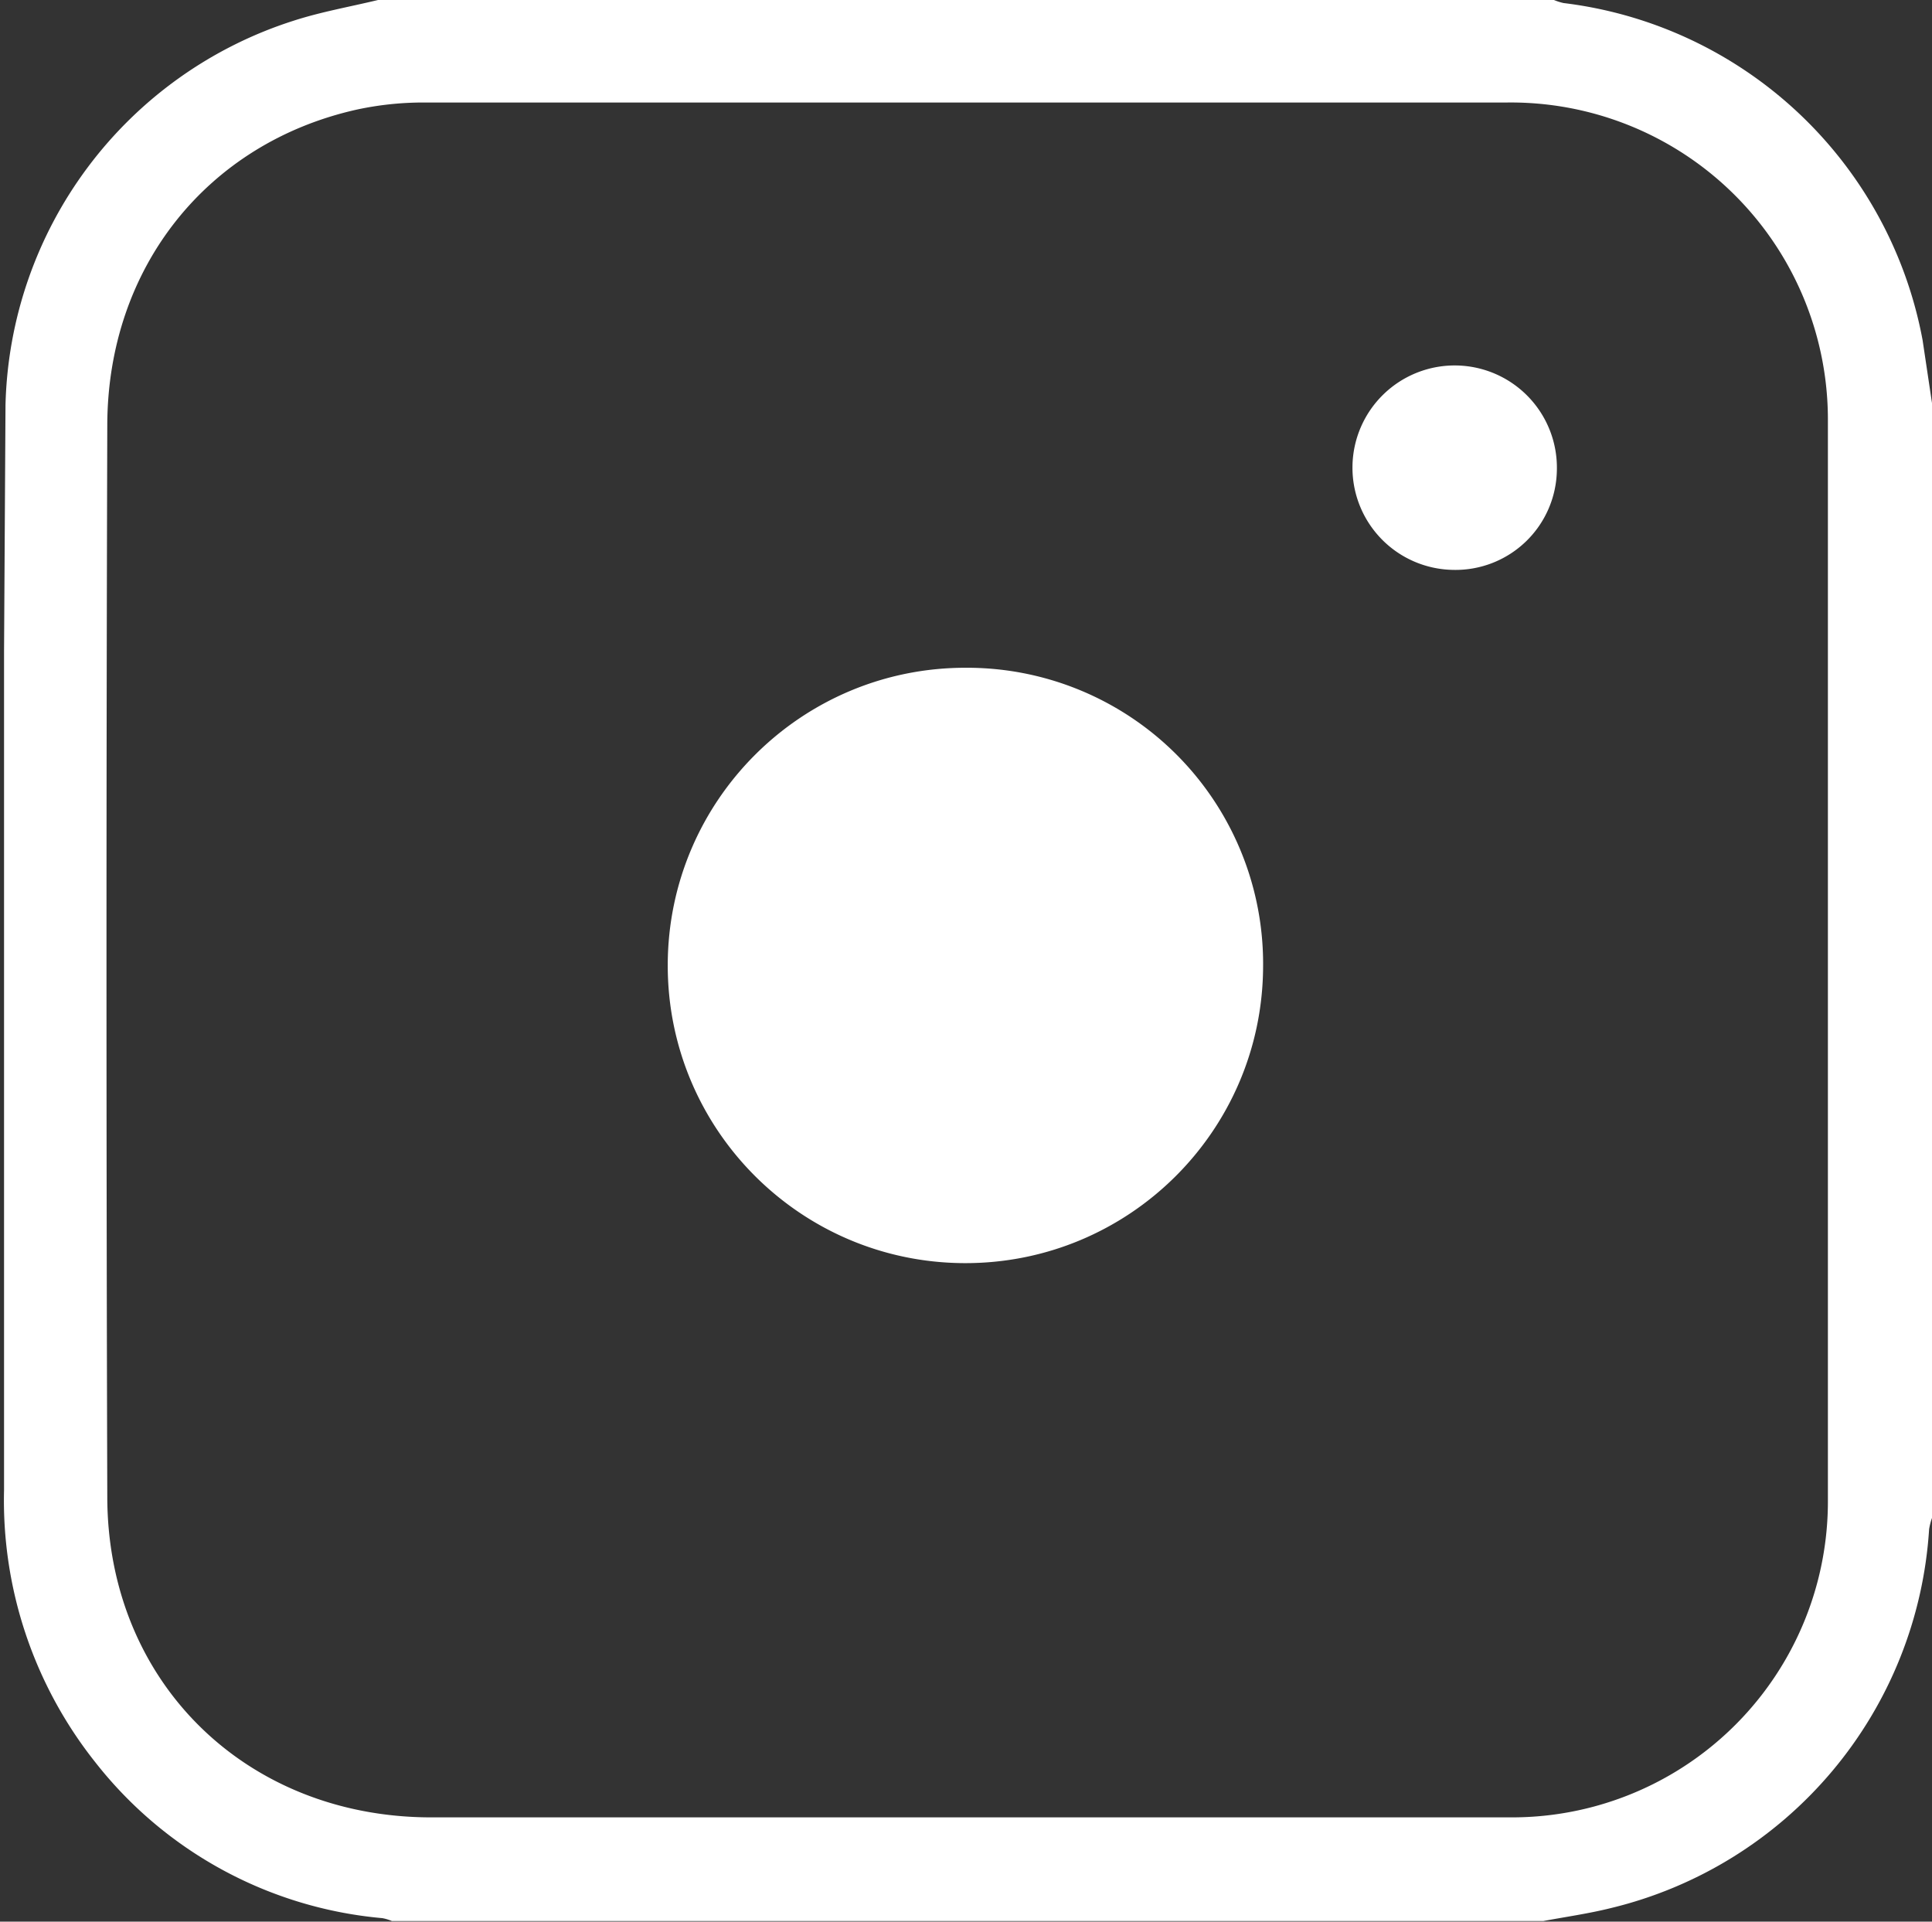
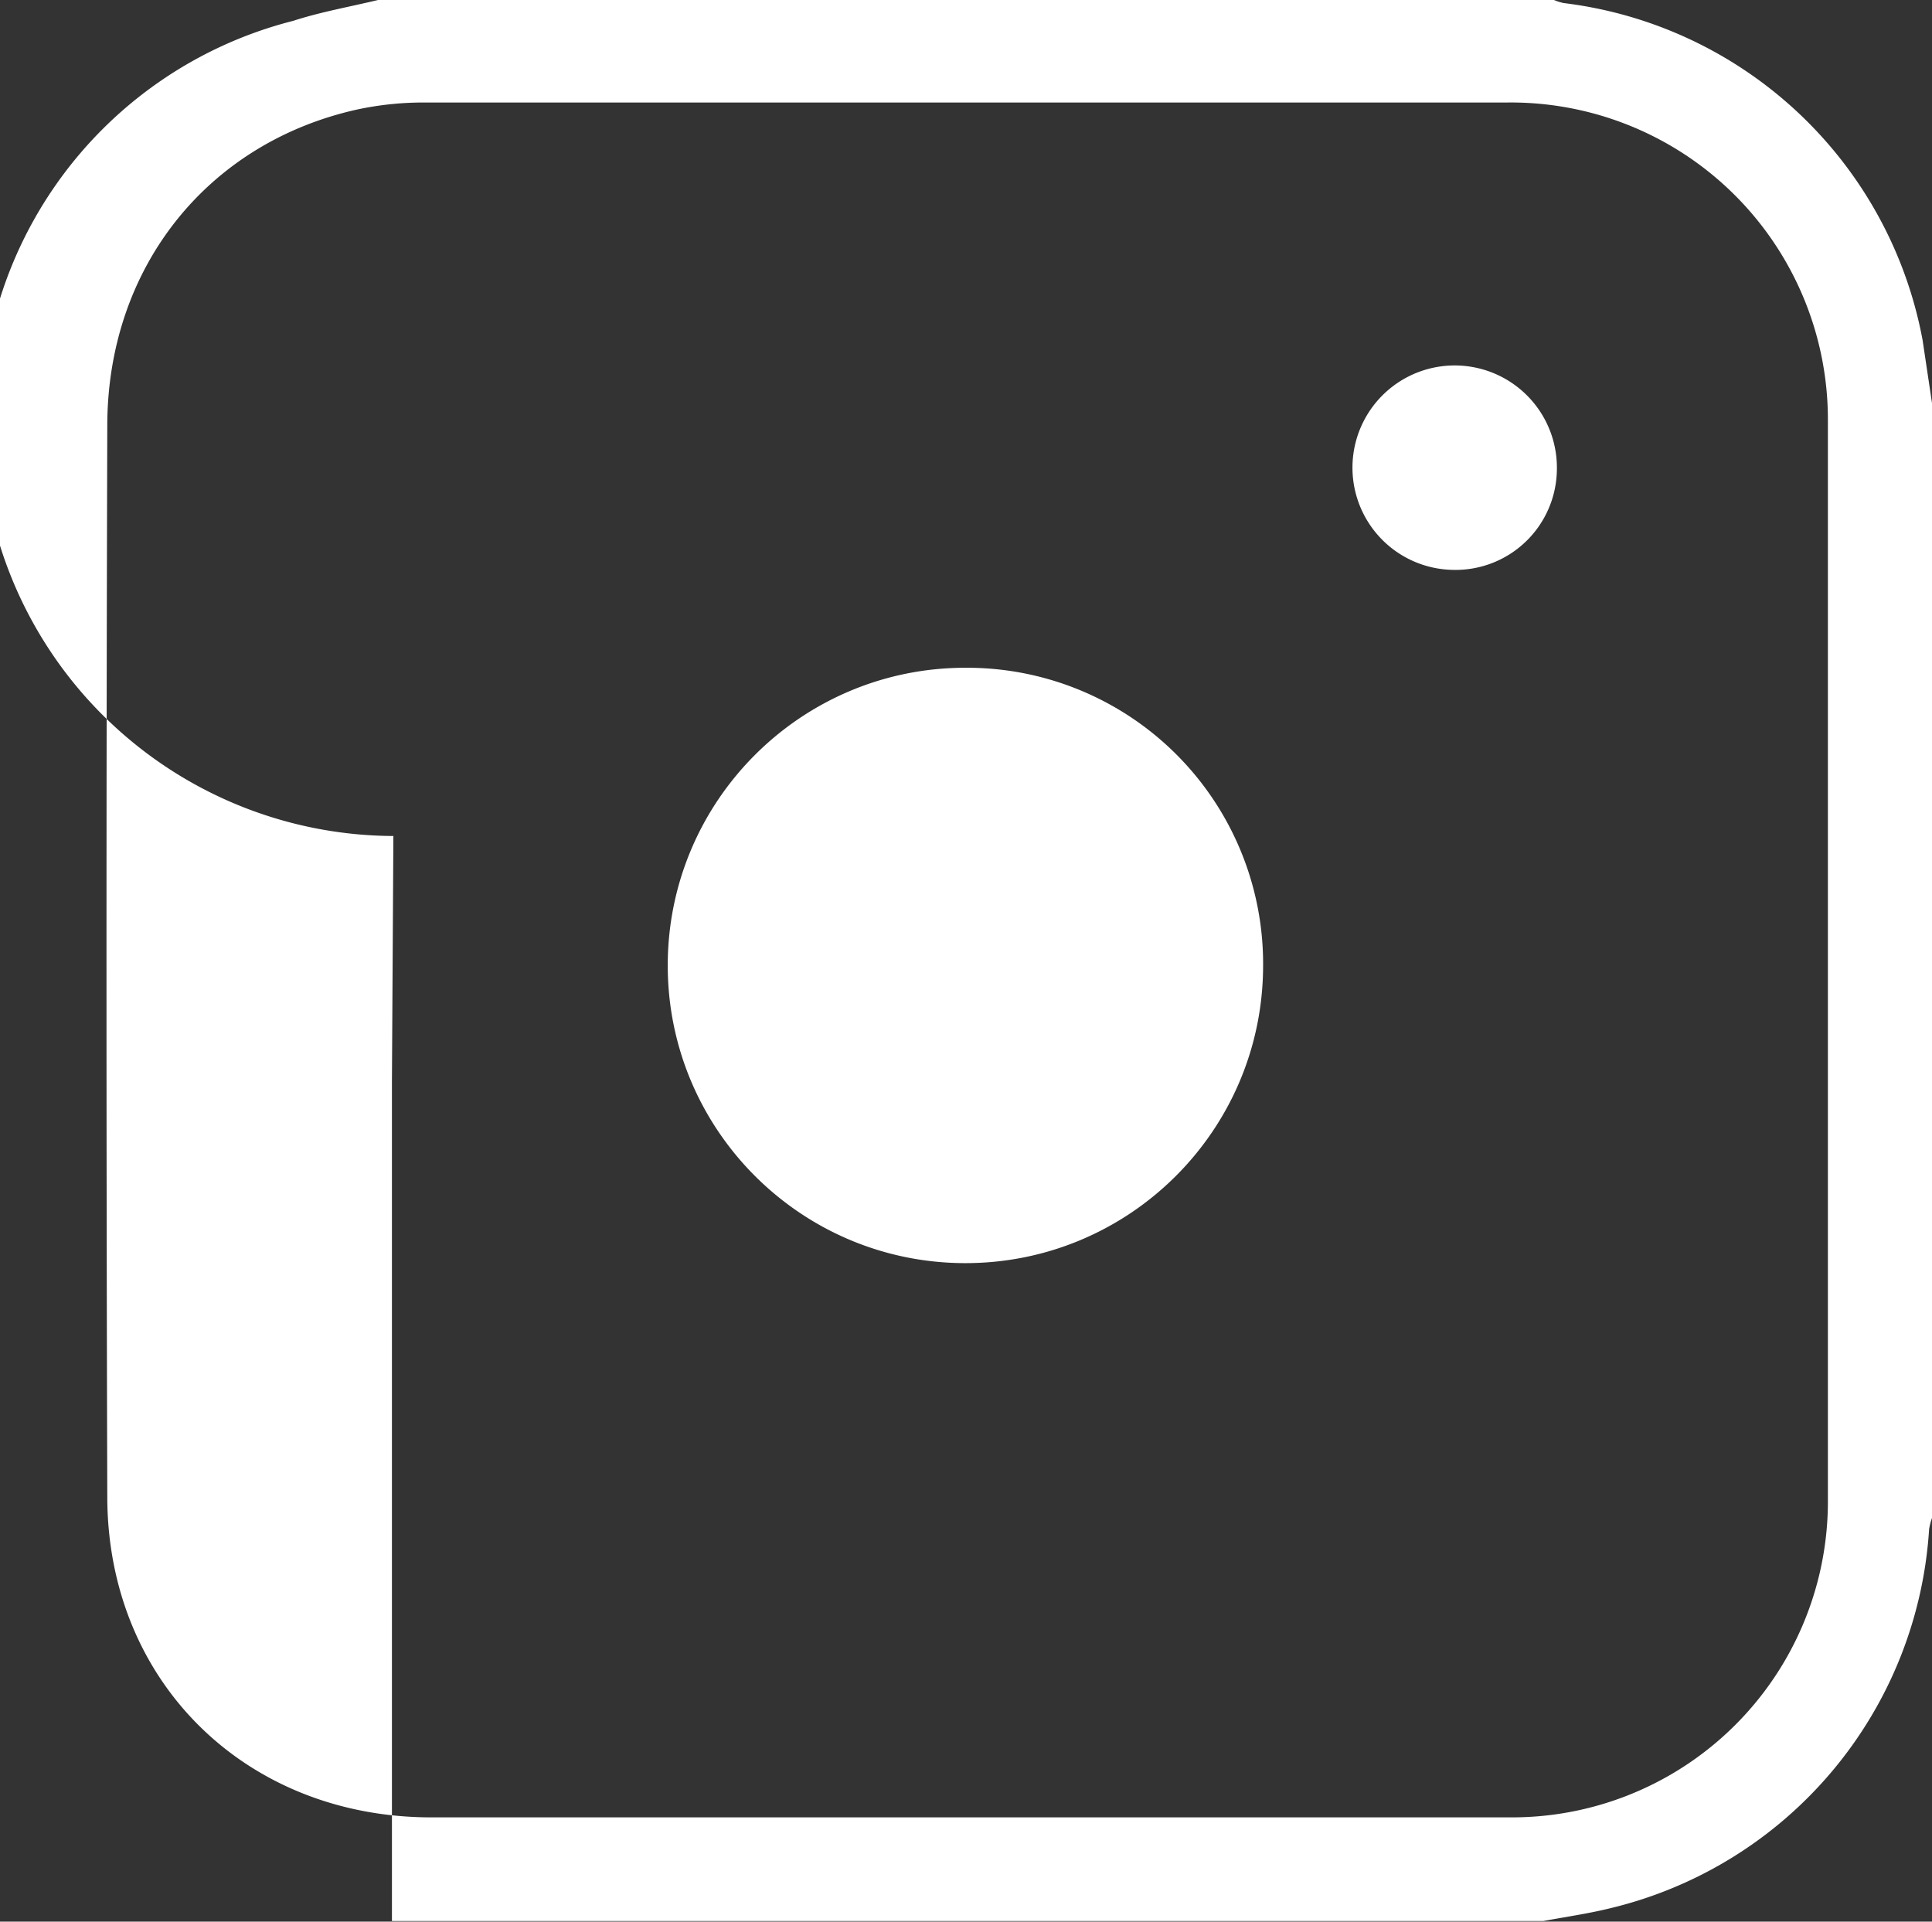
<svg xmlns="http://www.w3.org/2000/svg" viewBox="0 0 133.44 132.72" fill="#fff">
  <rect x="0" y="0" width="133.44" height="132.72" fill="#333333" stroke="none" />
-   <path d="M133.44 27.84v77a4.47 4.47 0 0 0-.2.78 28.78 28.78 0 0 1-22 26.17c-1.53.38-3.1.6-4.65.89H27.07a3.13 3.13 0 0 0-.66-.2 28.37 28.37 0 0 1-19.83-10.77 29.07 29.07 0 0 1-6.3-18.81q0-29 0-57.94l.1-17A28.59 28.59 0 0 1 20.25 1.44C22.16.82 24.16.47 26.11 0h81.22a3.89 3.89 0 0 0 .66.21 28.75 28.75 0 0 1 24.8 23.28l.65 4.35zM67 7.08H29.27a21.8 21.8 0 0 0-4.63.49C14.31 9.88 7.44 18.48 7.41 29.35q-.11 37 0 74c0 12.83 9.6 22.17 22.38 22.17h74.63a21.82 21.82 0 0 0 21.83-21.9q0-37.32 0-74.64a21.9 21.9 0 0 0-22.16-21.9zm20.24 59.73c-.072 11.34-9.312 20.481-20.653 20.43S46.089 77.964 46.12 66.624 55.359 46.109 66.7 46.12a20.45 20.45 0 0 1 20.54 20.69zm13.14-27.45a7.06 7.06 0 1 1 7.15-6.87 7 7 0 0 1-7.15 6.87z" />
+   <path d="M133.44 27.84v77a4.47 4.47 0 0 0-.2.78 28.78 28.78 0 0 1-22 26.17c-1.53.38-3.1.6-4.65.89H27.07q0-29 0-57.94l.1-17A28.59 28.59 0 0 1 20.25 1.44C22.16.82 24.16.47 26.11 0h81.22a3.89 3.89 0 0 0 .66.21 28.75 28.75 0 0 1 24.8 23.28l.65 4.35zM67 7.08H29.27a21.8 21.8 0 0 0-4.63.49C14.31 9.88 7.44 18.48 7.41 29.35q-.11 37 0 74c0 12.83 9.6 22.17 22.38 22.17h74.63a21.82 21.82 0 0 0 21.83-21.9q0-37.32 0-74.64a21.9 21.9 0 0 0-22.16-21.9zm20.24 59.73c-.072 11.34-9.312 20.481-20.653 20.43S46.089 77.964 46.12 66.624 55.359 46.109 66.7 46.12a20.45 20.45 0 0 1 20.54 20.69zm13.14-27.45a7.06 7.06 0 1 1 7.15-6.87 7 7 0 0 1-7.15 6.87z" />
</svg>